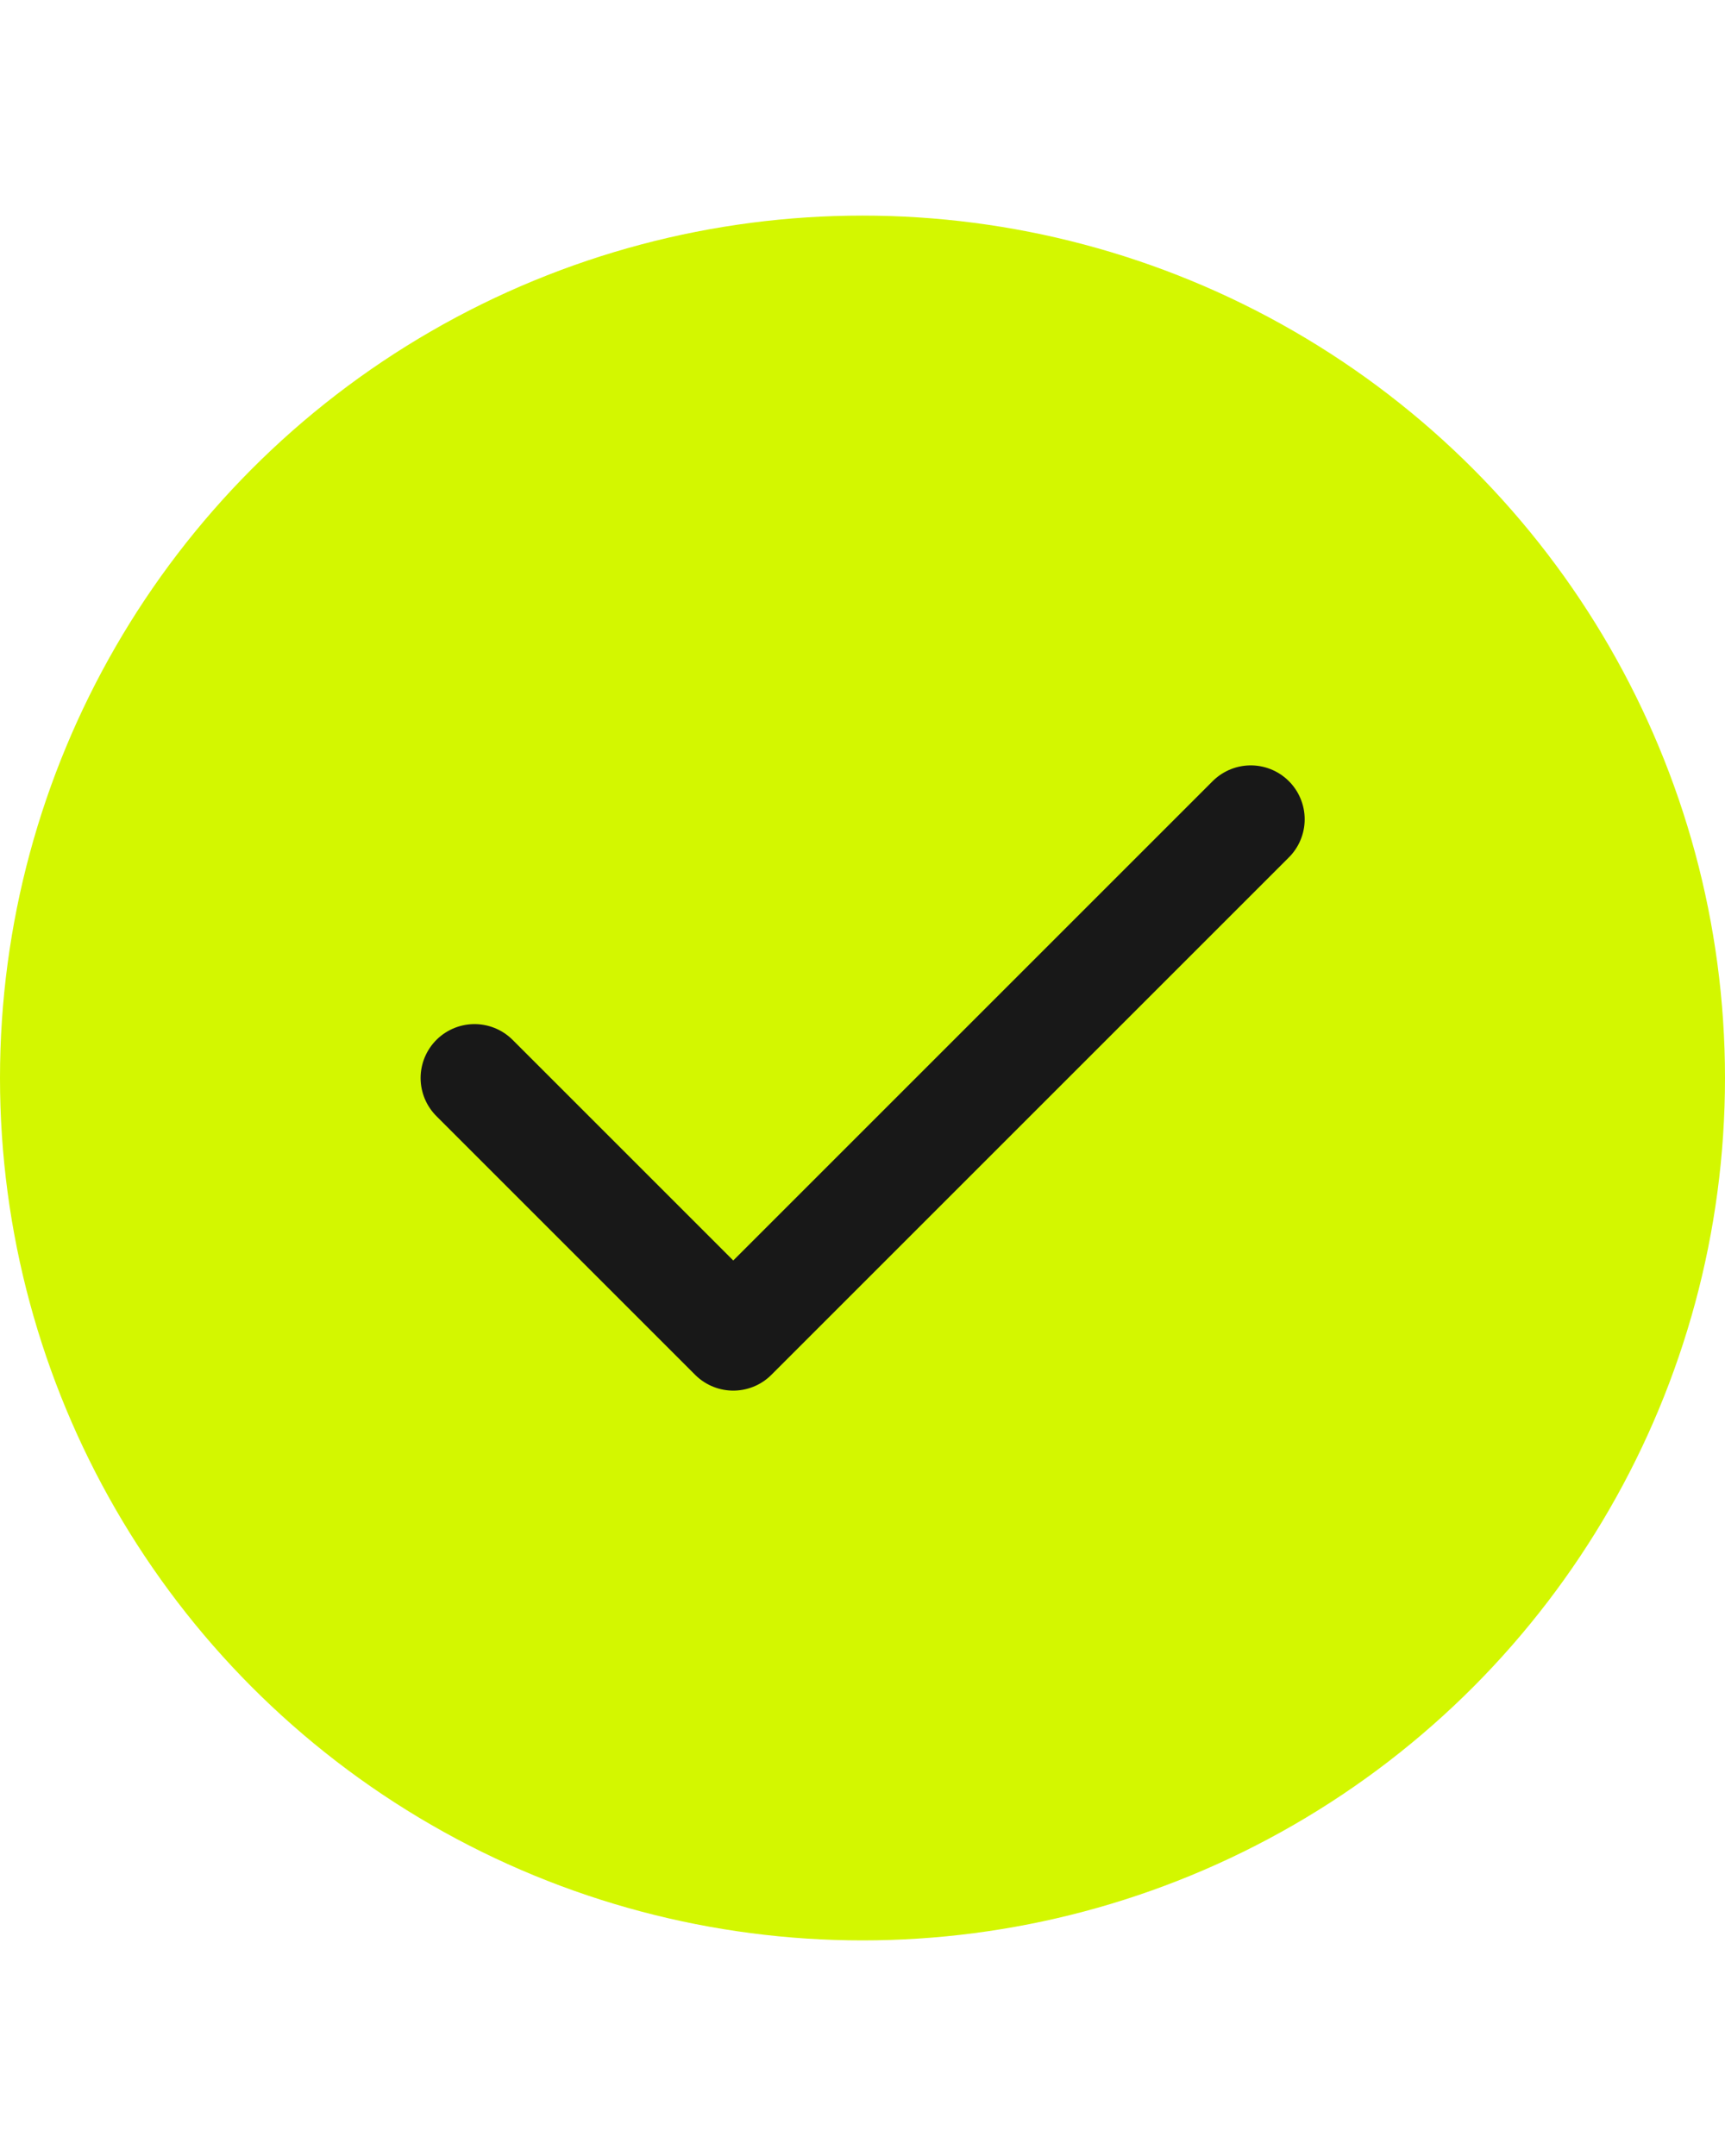
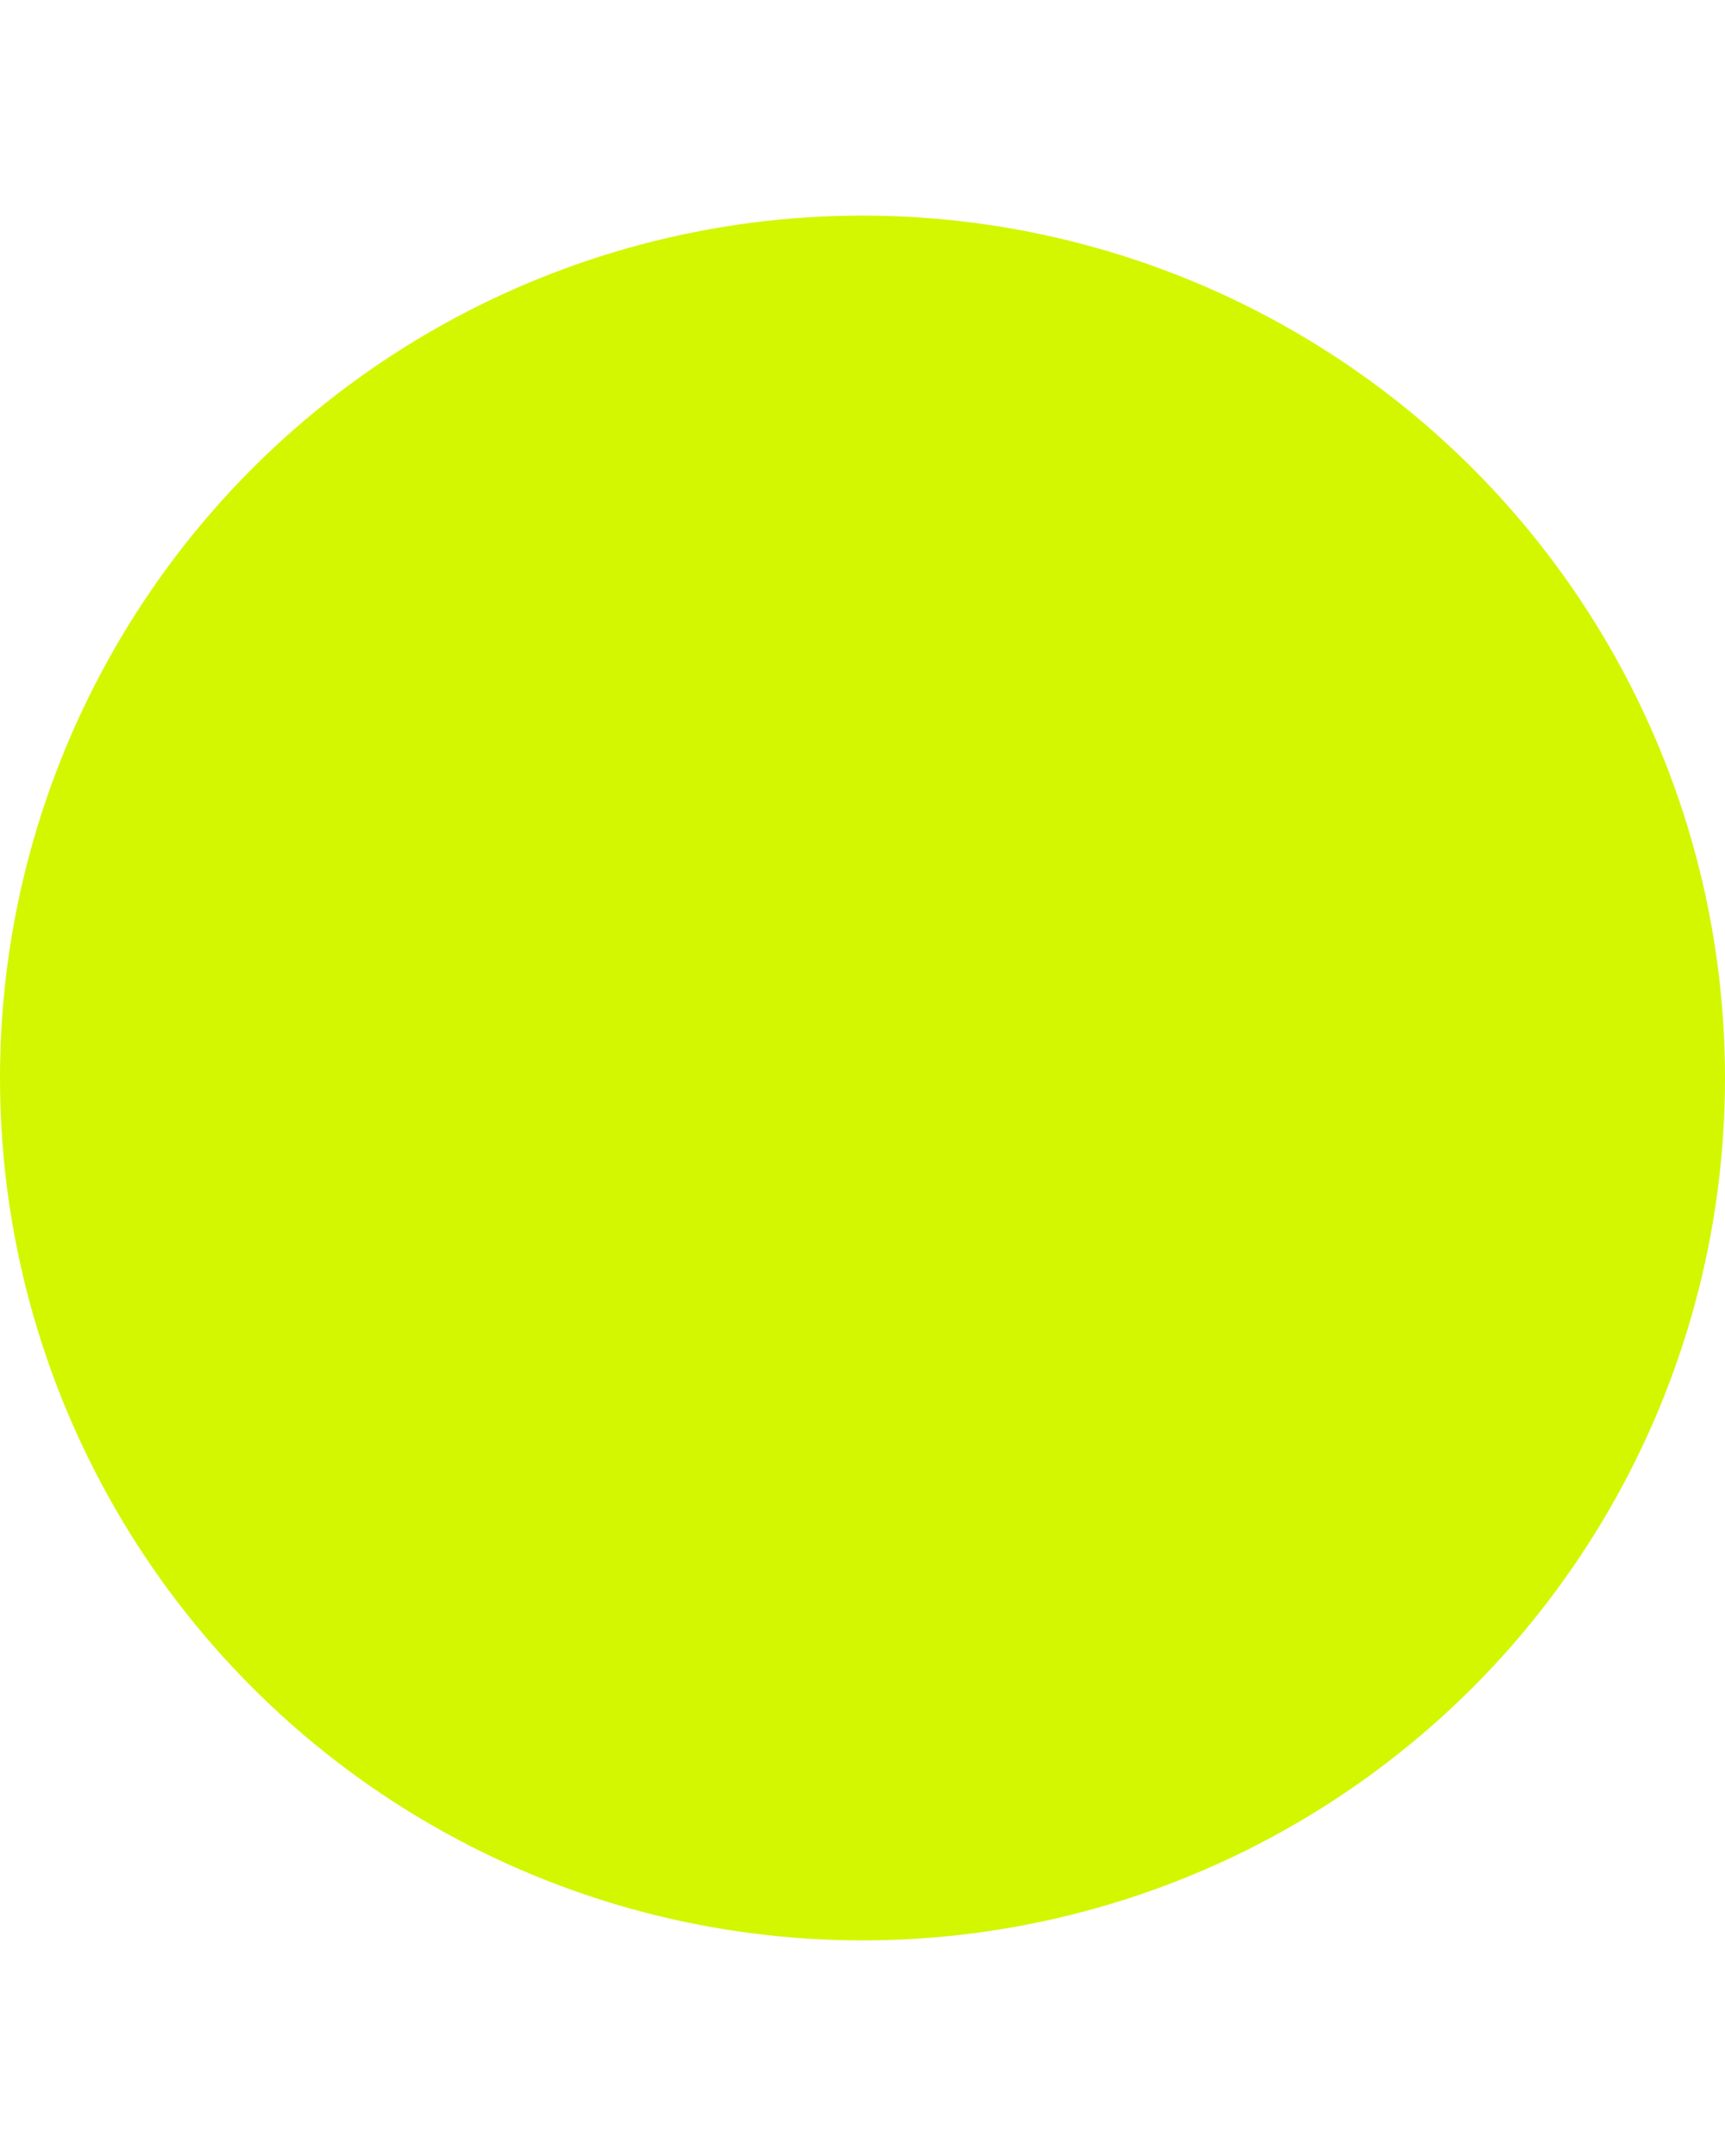
<svg xmlns="http://www.w3.org/2000/svg" width="24" height="30" viewBox="0 0 24 30" fill="none">
  <circle cx="12" cy="15" r="12" fill="#D3F700" />
-   <path d="M6.602 15L10.202 18.6L17.402 11.4" stroke="#181818" stroke-width="1.5" stroke-linecap="round" stroke-linejoin="round" />
</svg>